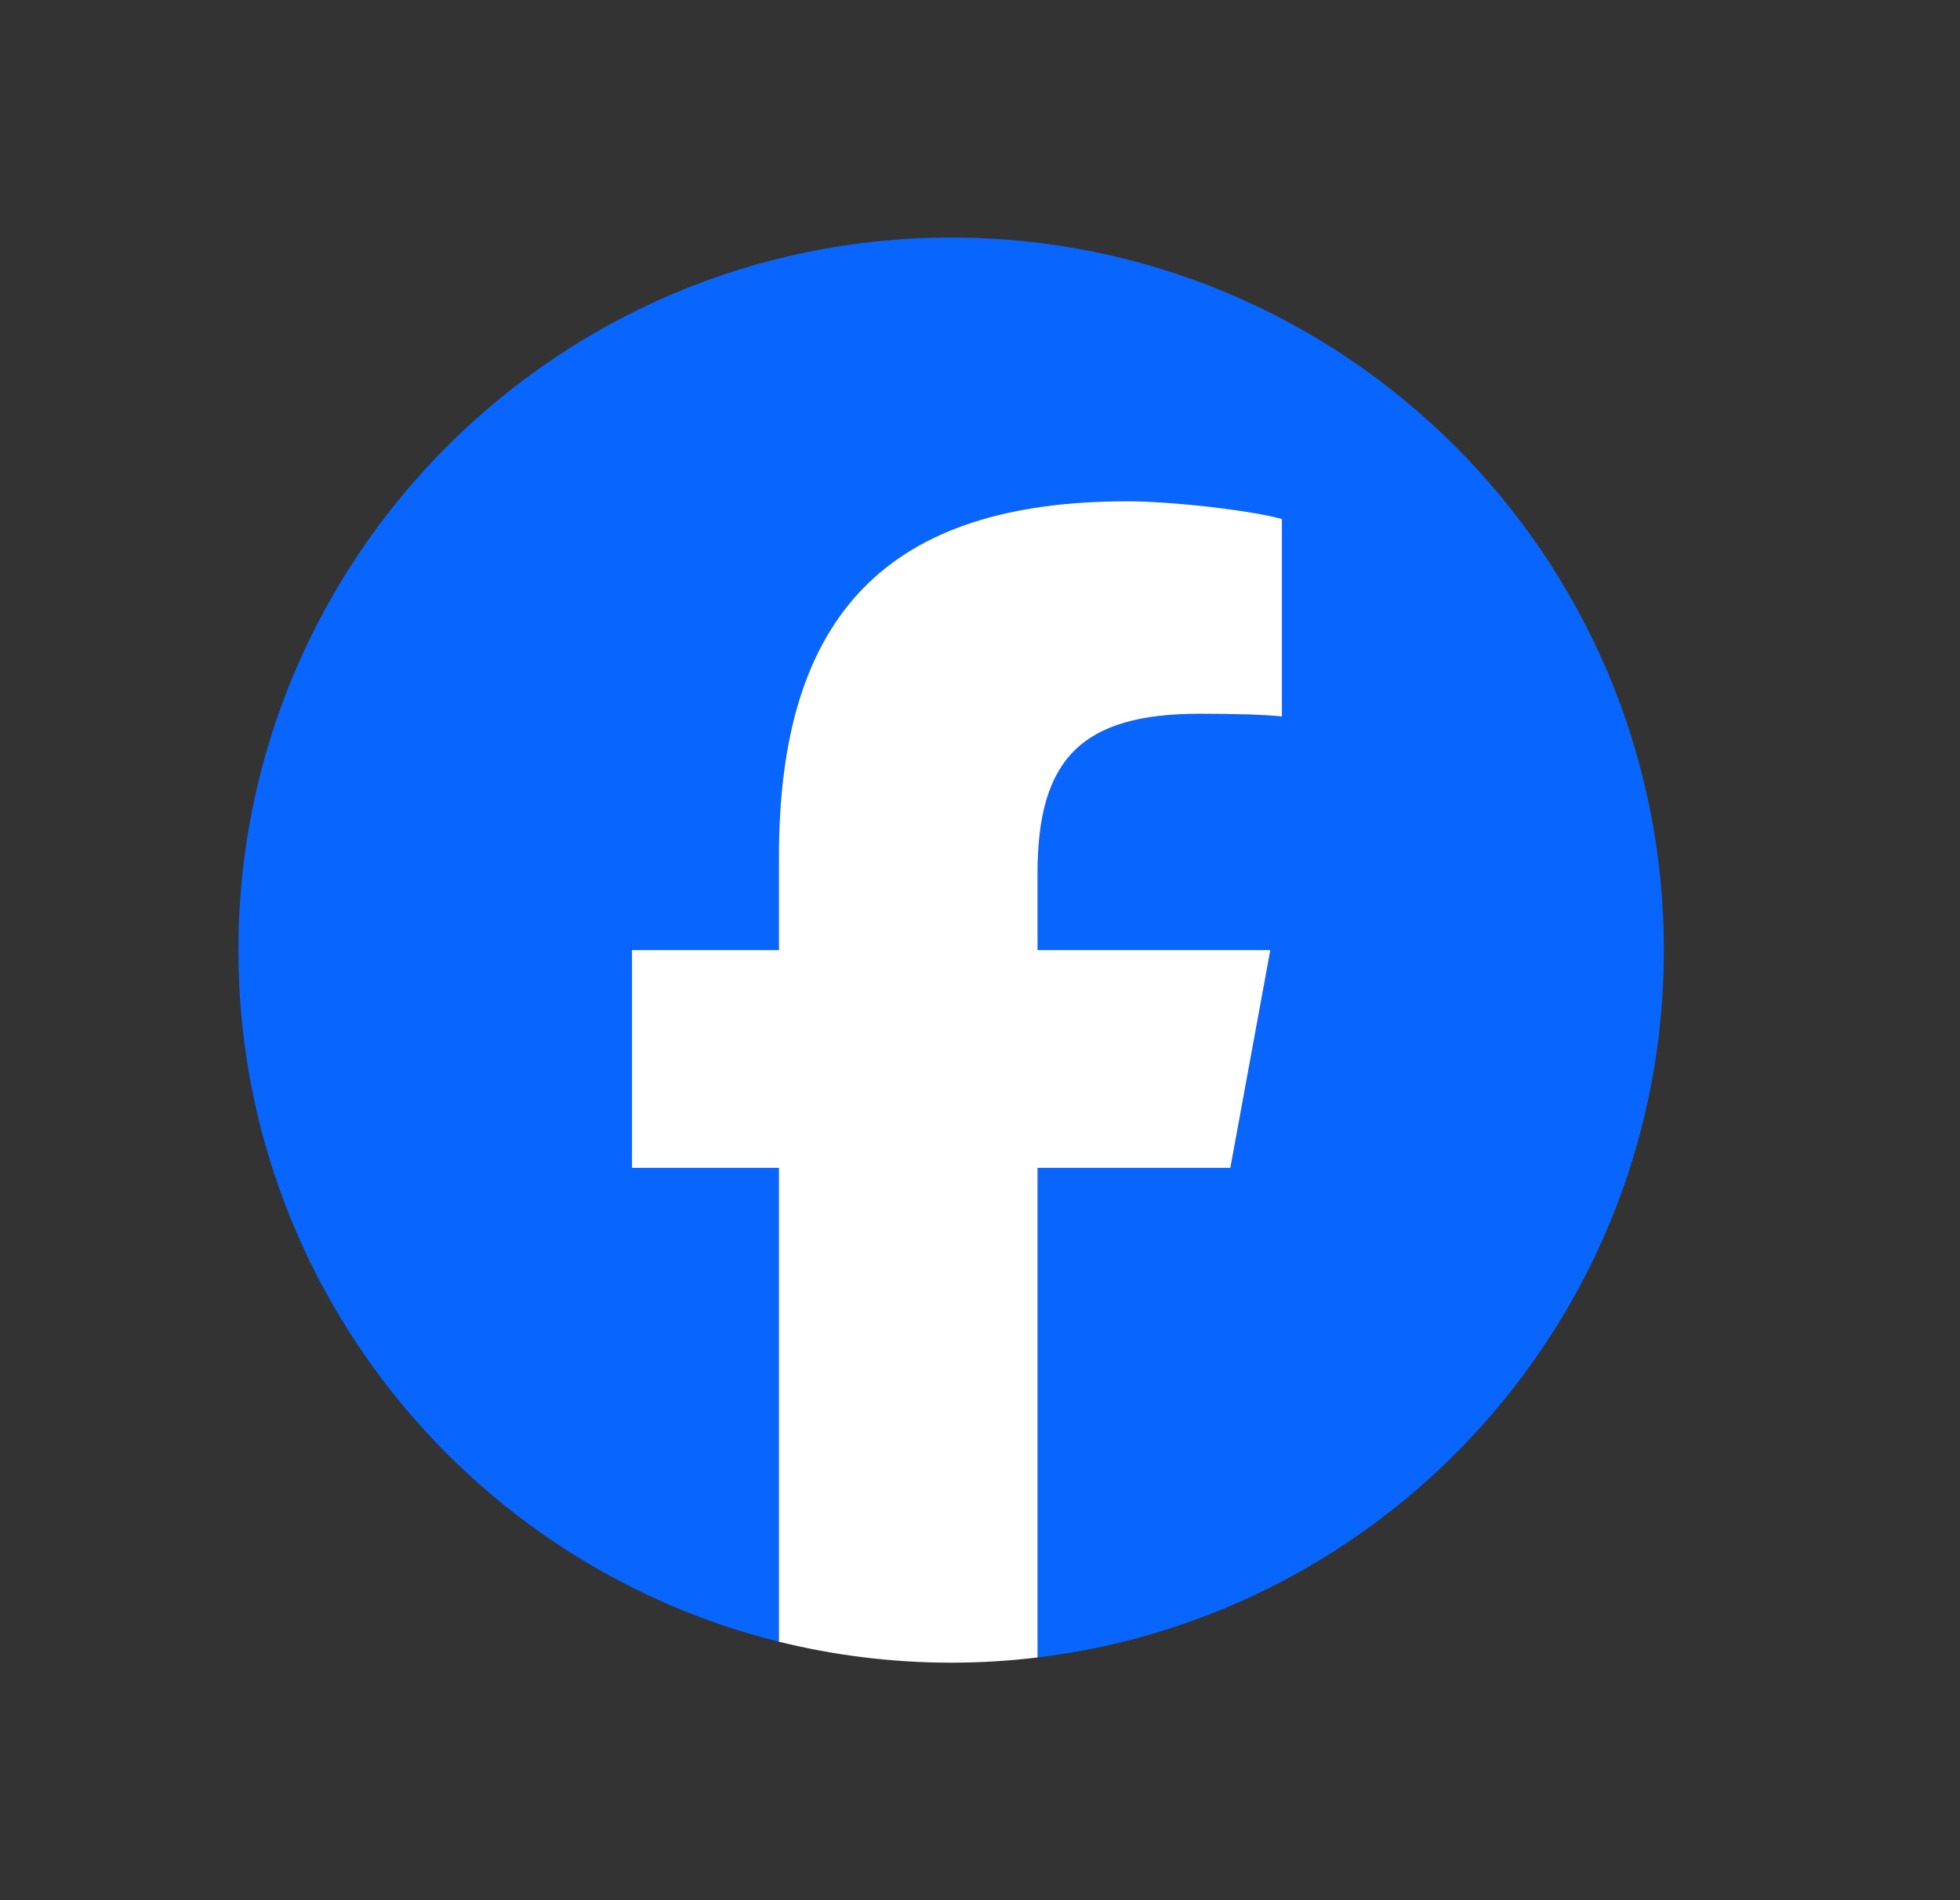
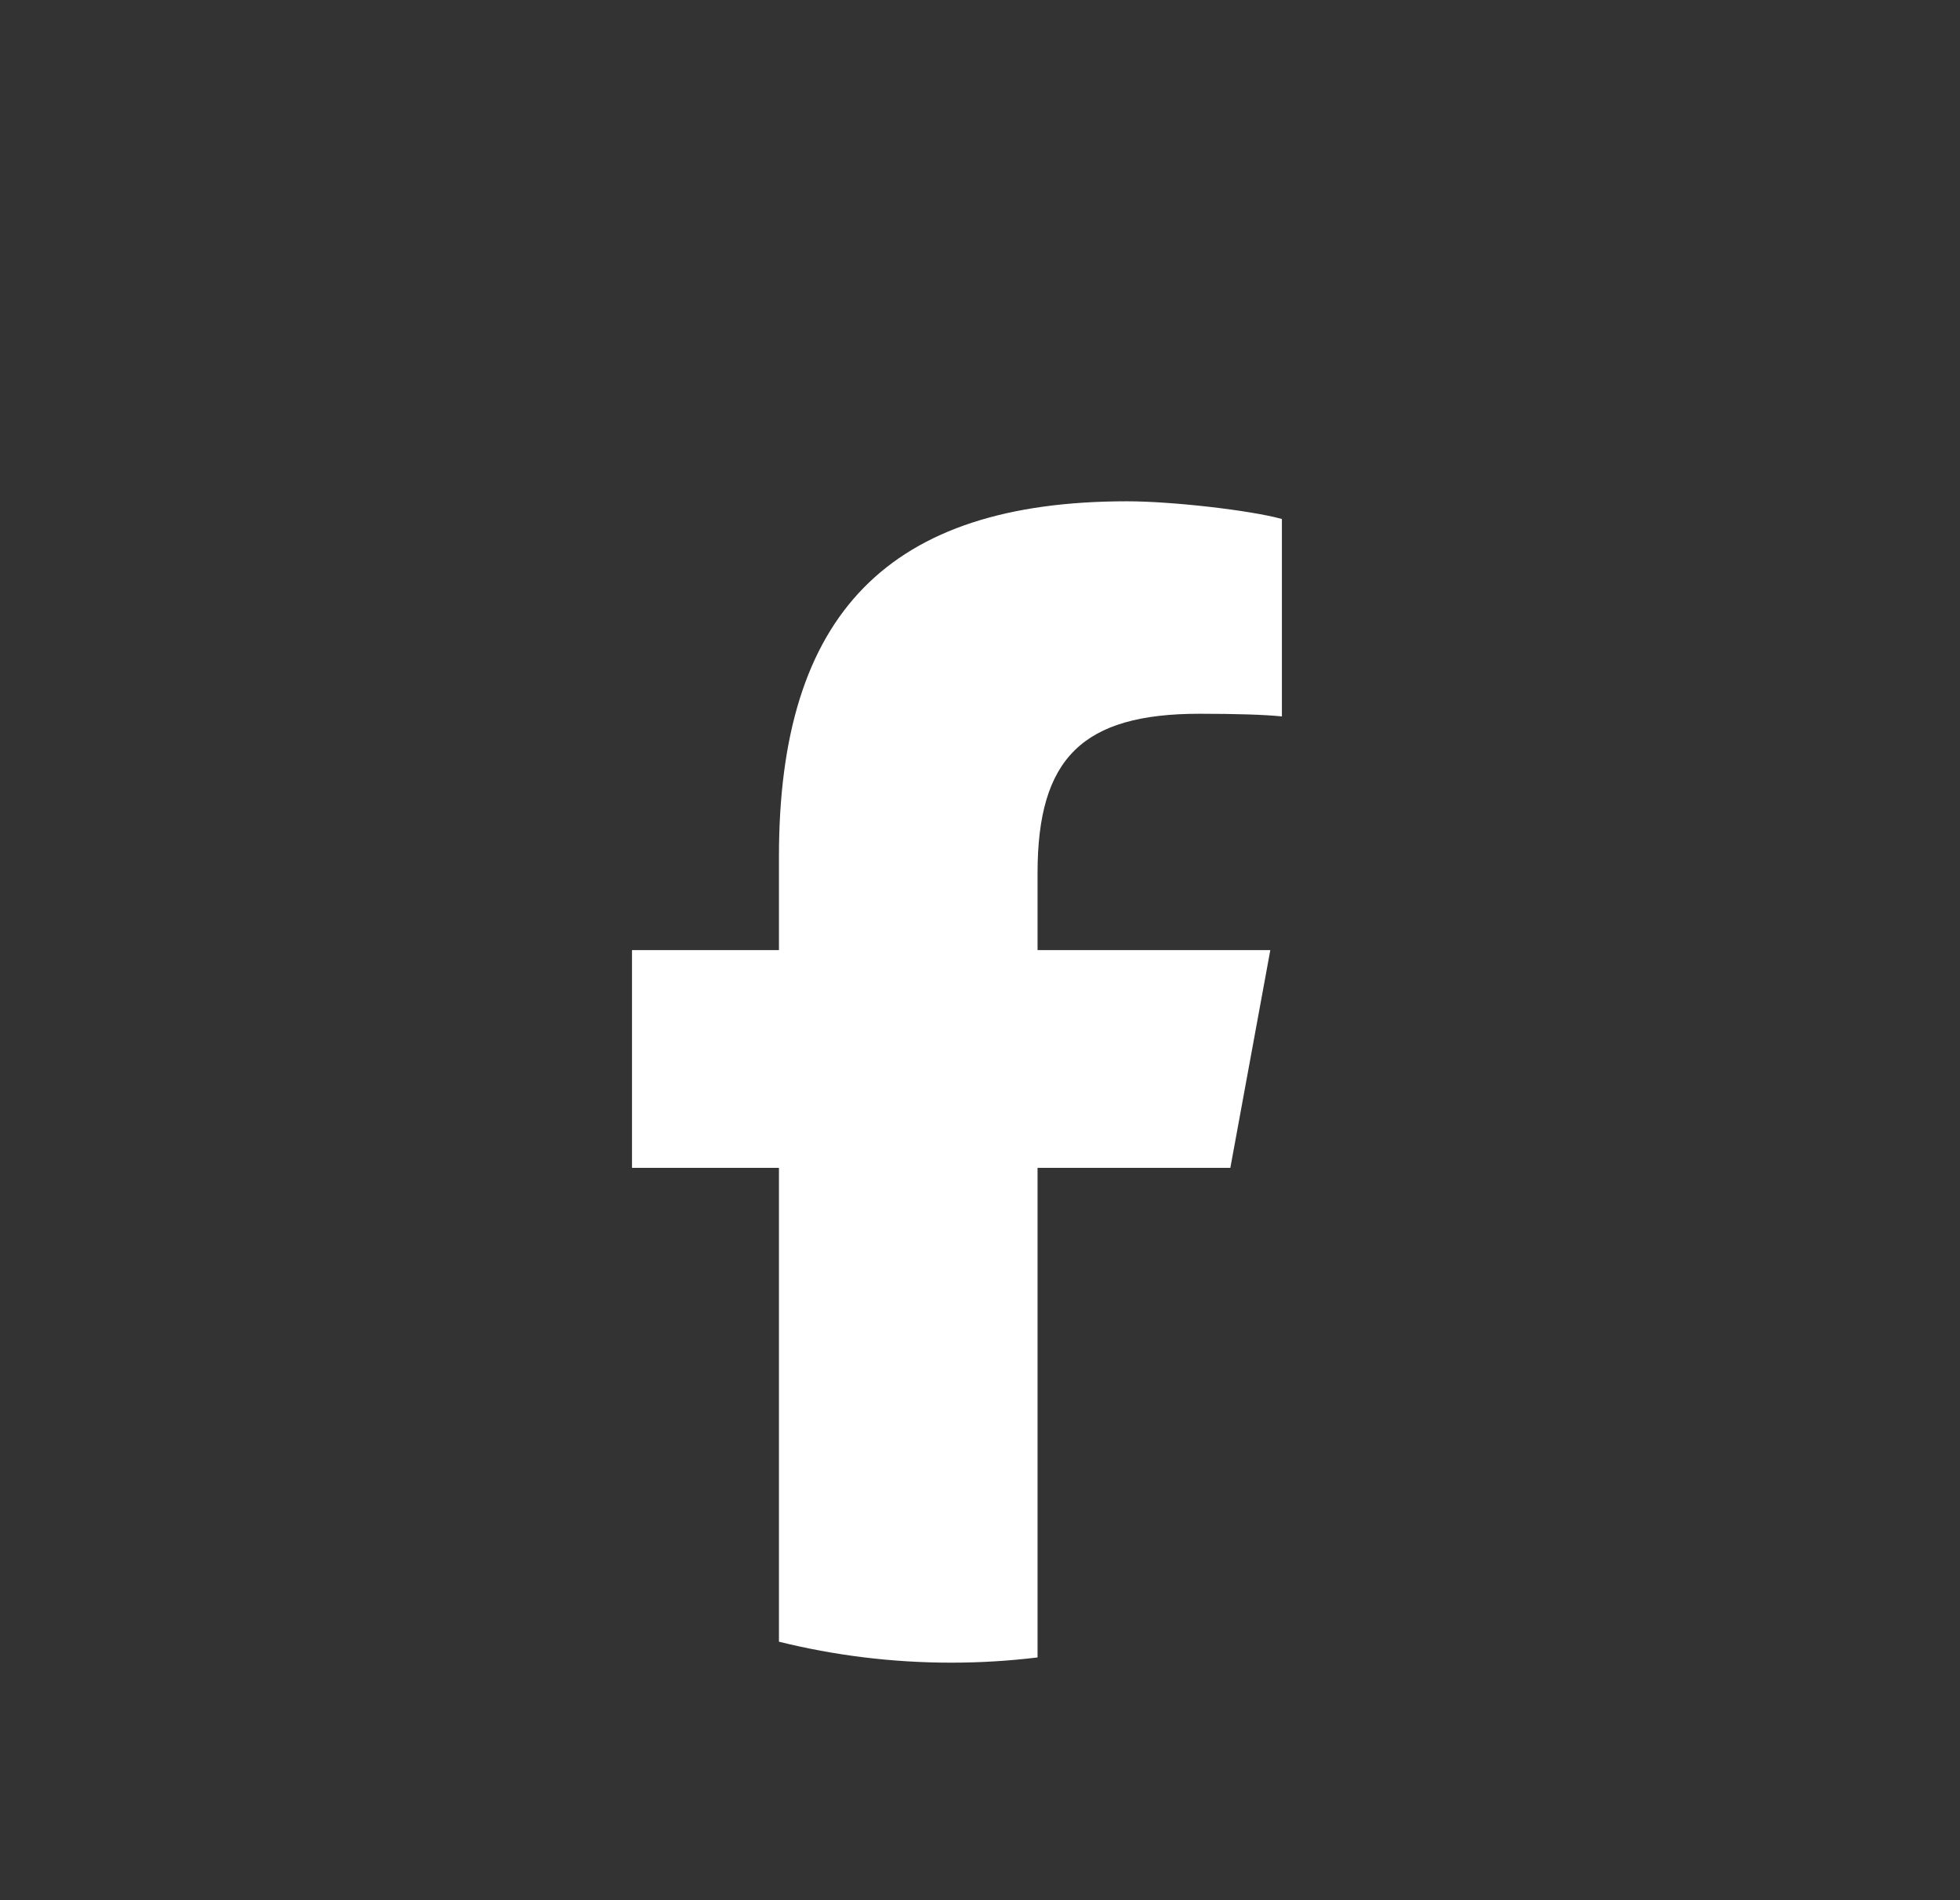
<svg xmlns="http://www.w3.org/2000/svg" fill="none" viewBox="0 0 33 32" height="32" width="33">
  <rect x="0" y="0" width="33" height="32" fill="#333333" stroke="none" />
-   <path fill="#0866FF" d="M28.014 16C28.014 9.373 22.642 4 16.014 4C9.387 4 4.014 9.373 4.014 16C4.014 21.628 7.889 26.35 13.115 27.647V19.667H10.641V16H13.115V14.42C13.115 10.335 14.964 8.442 18.974 8.442C19.734 8.442 21.046 8.592 21.583 8.74V12.065C21.299 12.035 20.807 12.02 20.196 12.02C18.229 12.02 17.469 12.765 17.469 14.703V16H21.388L20.715 19.667H17.469V27.912C23.41 27.195 28.014 22.135 28.014 16Z" />
  <path fill="white" d="M20.715 19.667L21.388 16H17.469V14.703C17.469 12.765 18.229 12.02 20.196 12.02C20.807 12.02 21.299 12.035 21.583 12.065V8.74C21.046 8.592 19.734 8.442 18.974 8.442C14.964 8.442 13.115 10.335 13.115 14.42V16H10.641V19.667H13.115V27.647C14.044 27.877 15.014 28 16.014 28C16.506 28 16.992 27.97 17.469 27.912V19.667H20.715Z" />
</svg>